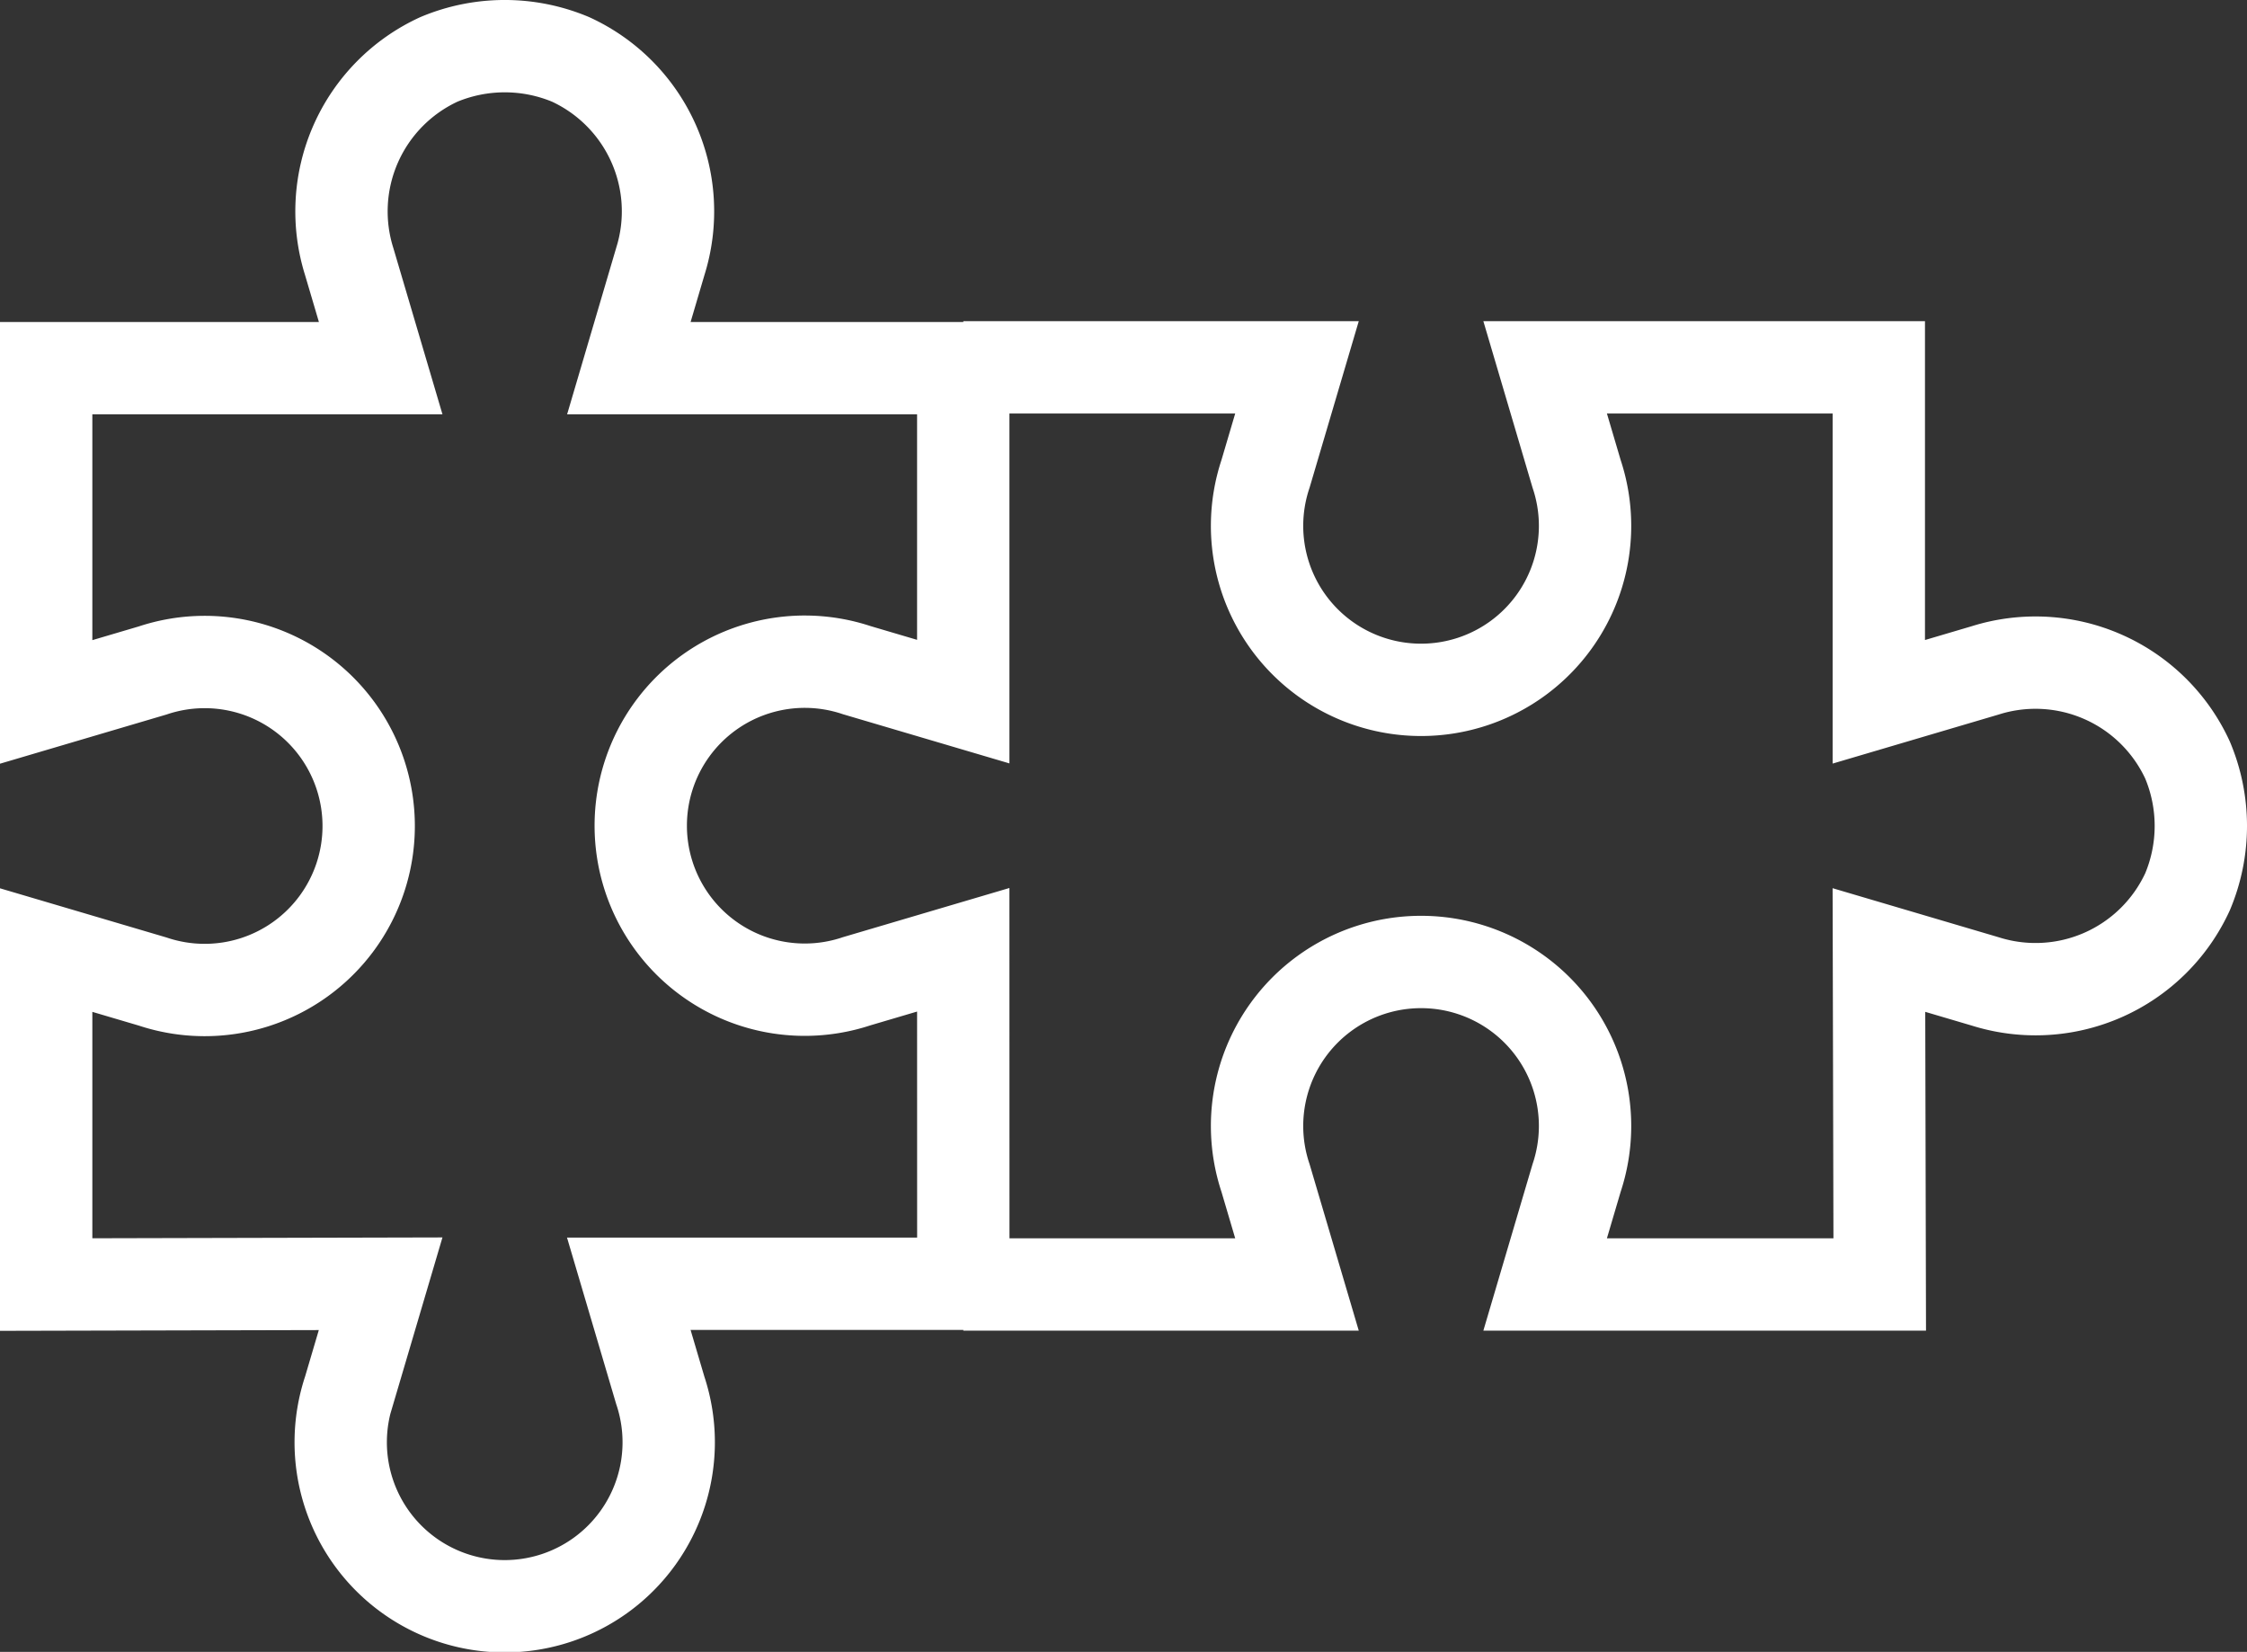
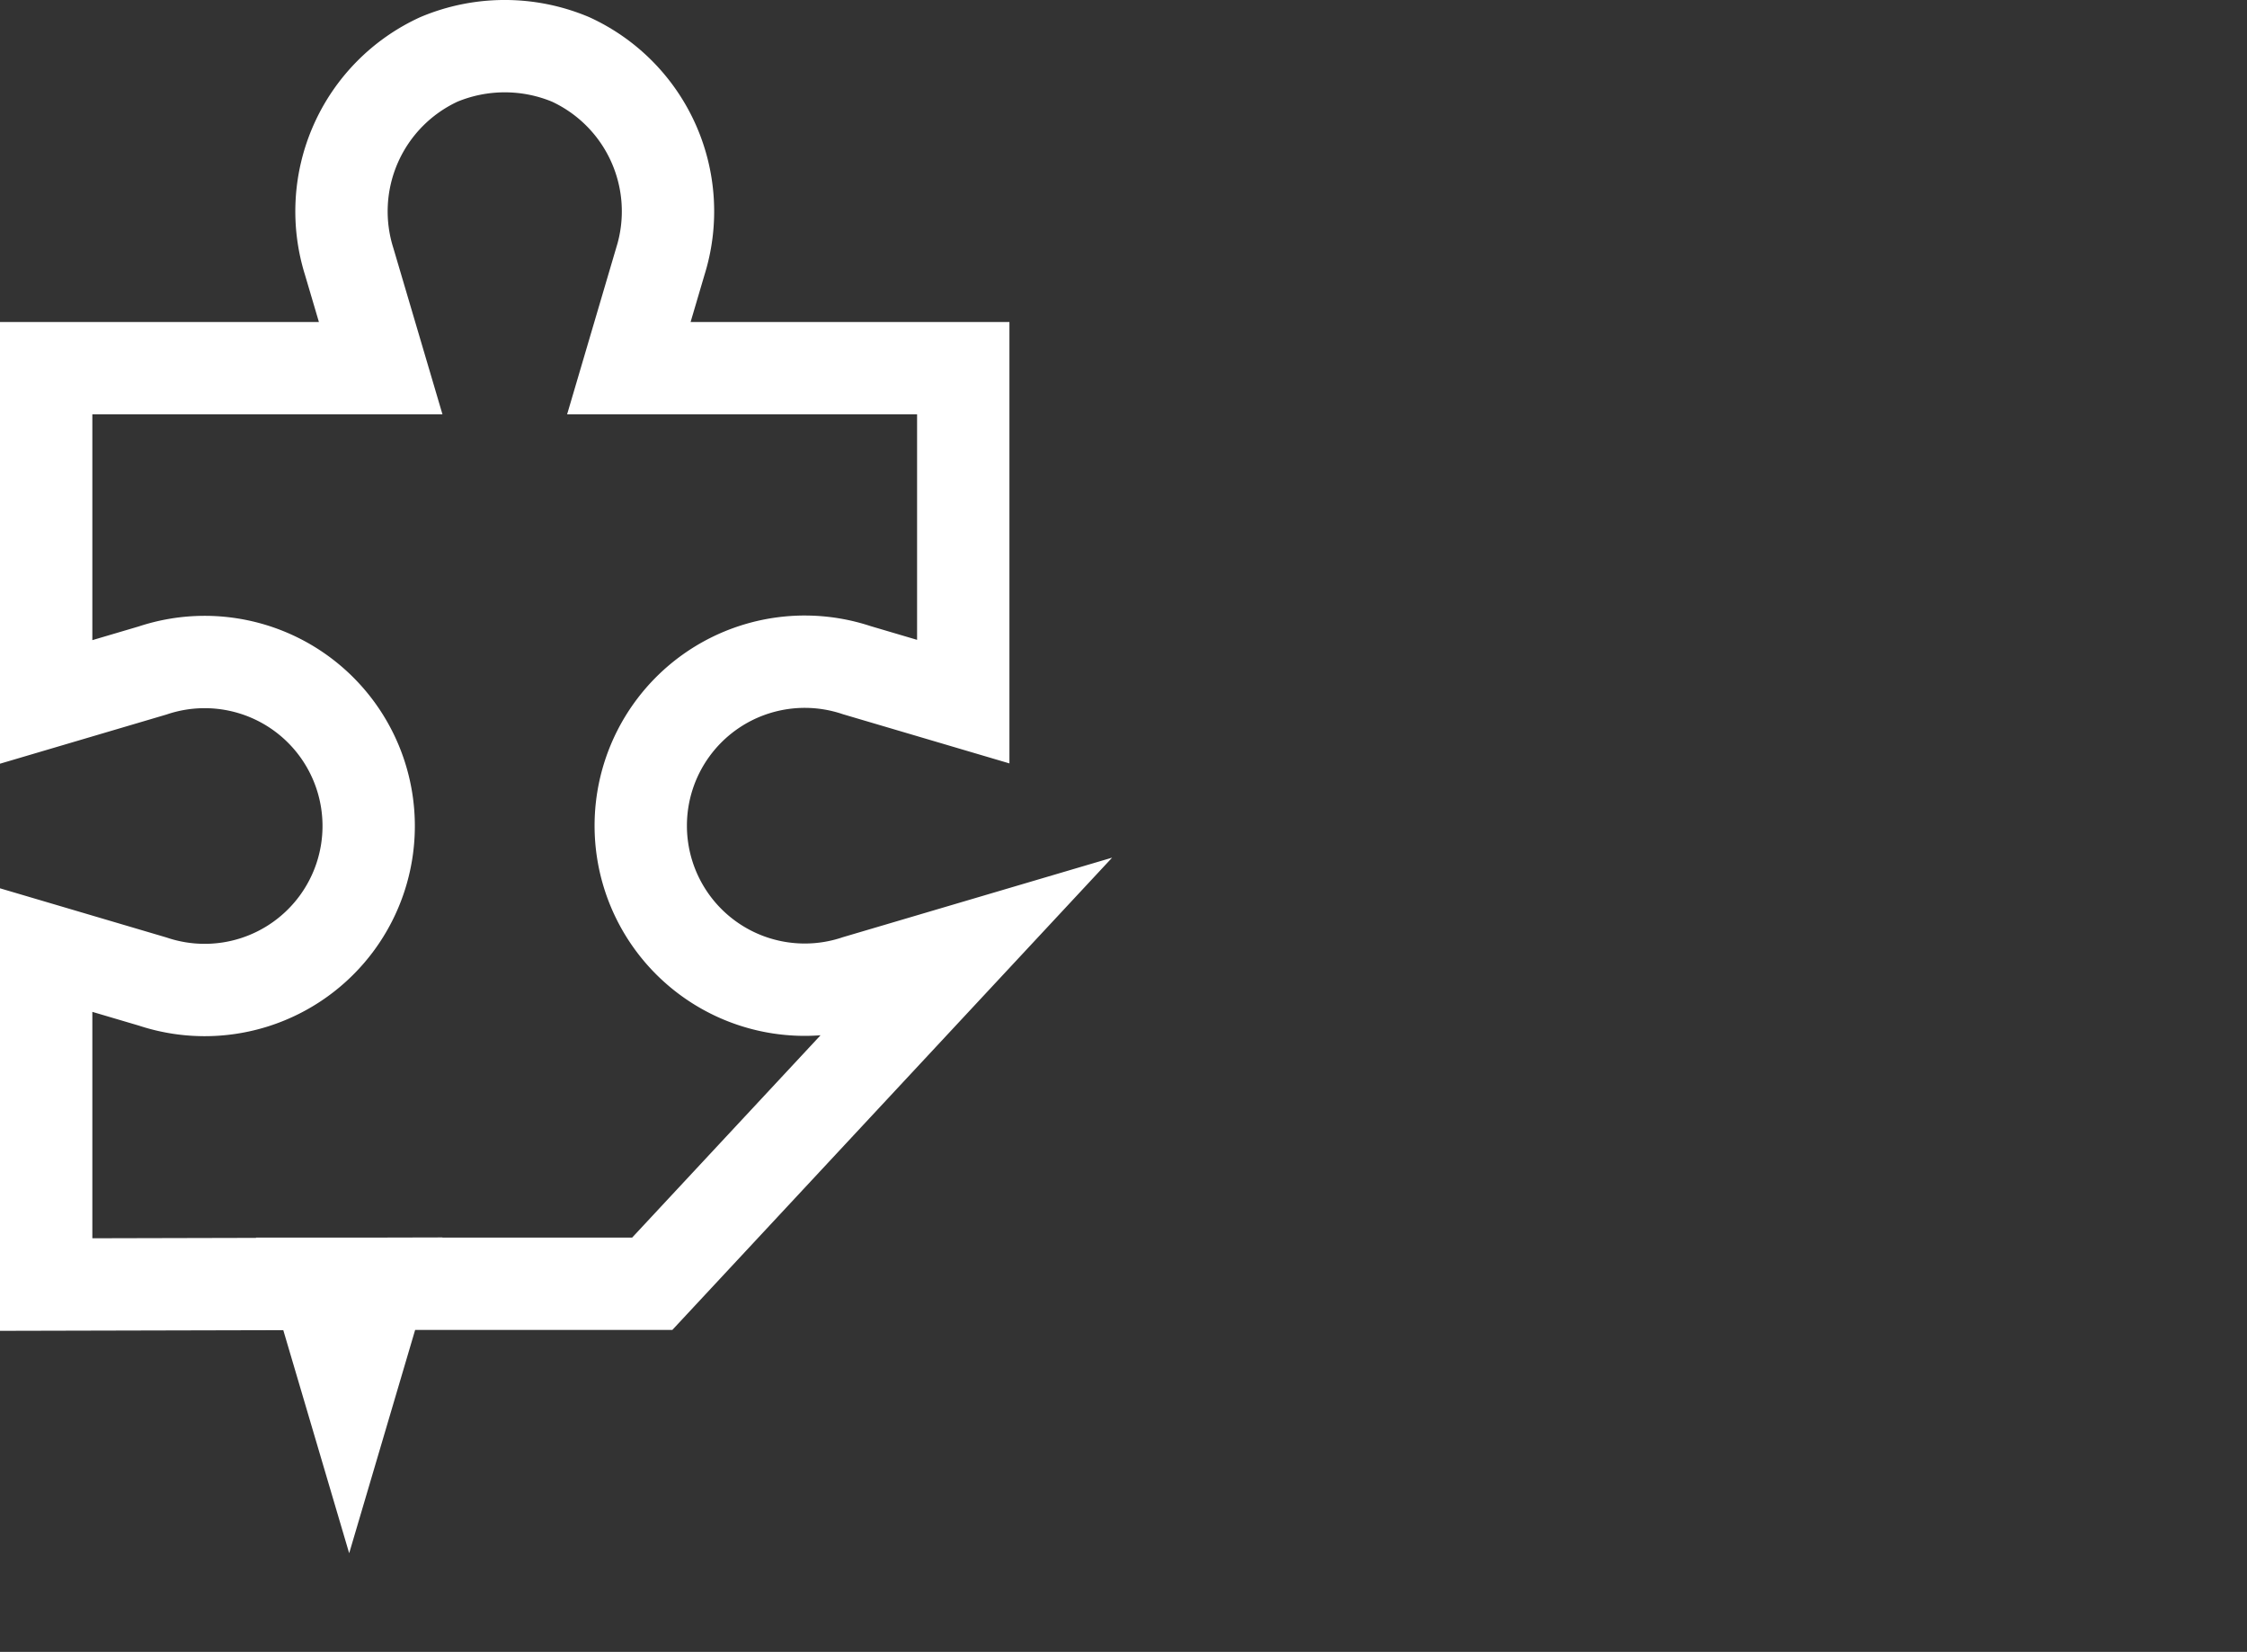
<svg xmlns="http://www.w3.org/2000/svg" width="36.5" height="26.833" viewBox="0 0 36.5 26.833">
  <rect x="0" y="0" width="36.5" height="26.833" fill="#333333" stroke="none" />
  <g id="Gruppe_4400" data-name="Gruppe 4400" transform="translate(-23.864 -11.372)">
-     <path id="Pfad_5267" data-name="Pfad 5267" d="M39.511,26.8l-1.73.511a2.664,2.664,0,1,1,0-5.053l1.73.511V17.353H34.079l.51-1.73a2.717,2.717,0,0,0-1.456-3.286,2.767,2.767,0,0,0-2.14,0,2.717,2.717,0,0,0-1.456,3.286l.511,1.73H24.614v5.421l1.73-.511a2.664,2.664,0,1,1,0,5.053l-1.73-.511v5.433l5.433-.013-.511,1.73a2.664,2.664,0,1,0,5.053,0l-.511-1.73h5.434Z" fill="none" stroke="#fff" stroke-miterlimit="10" stroke-width="1.5" />
-     <path id="Pfad_5268" data-name="Pfad 5268" d="M44.614,34.024h5.42l-.511-1.73a2.664,2.664,0,1,1,5.053,0l-.511,1.73H59.5l-.013-5.433,1.73.511A2.717,2.717,0,0,0,64.5,27.645a2.758,2.758,0,0,0,0-2.14,2.718,2.718,0,0,0-3.285-1.457l-1.73.511V19.126h-5.42l.511,1.73a2.664,2.664,0,1,1-5.053,0l.511-1.73h-5.42" transform="translate(-5.102 -1.787)" fill="none" stroke="#fff" stroke-miterlimit="10" stroke-width="1.5" />
+     <path id="Pfad_5267" data-name="Pfad 5267" d="M39.511,26.8l-1.73.511a2.664,2.664,0,1,1,0-5.053l1.73.511V17.353H34.079l.51-1.73a2.717,2.717,0,0,0-1.456-3.286,2.767,2.767,0,0,0-2.14,0,2.717,2.717,0,0,0-1.456,3.286l.511,1.73H24.614v5.421l1.73-.511a2.664,2.664,0,1,1,0,5.053l-1.73-.511v5.433l5.433-.013-.511,1.73l-.511-1.73h5.434Z" fill="none" stroke="#fff" stroke-miterlimit="10" stroke-width="1.5" />
  </g>
</svg>